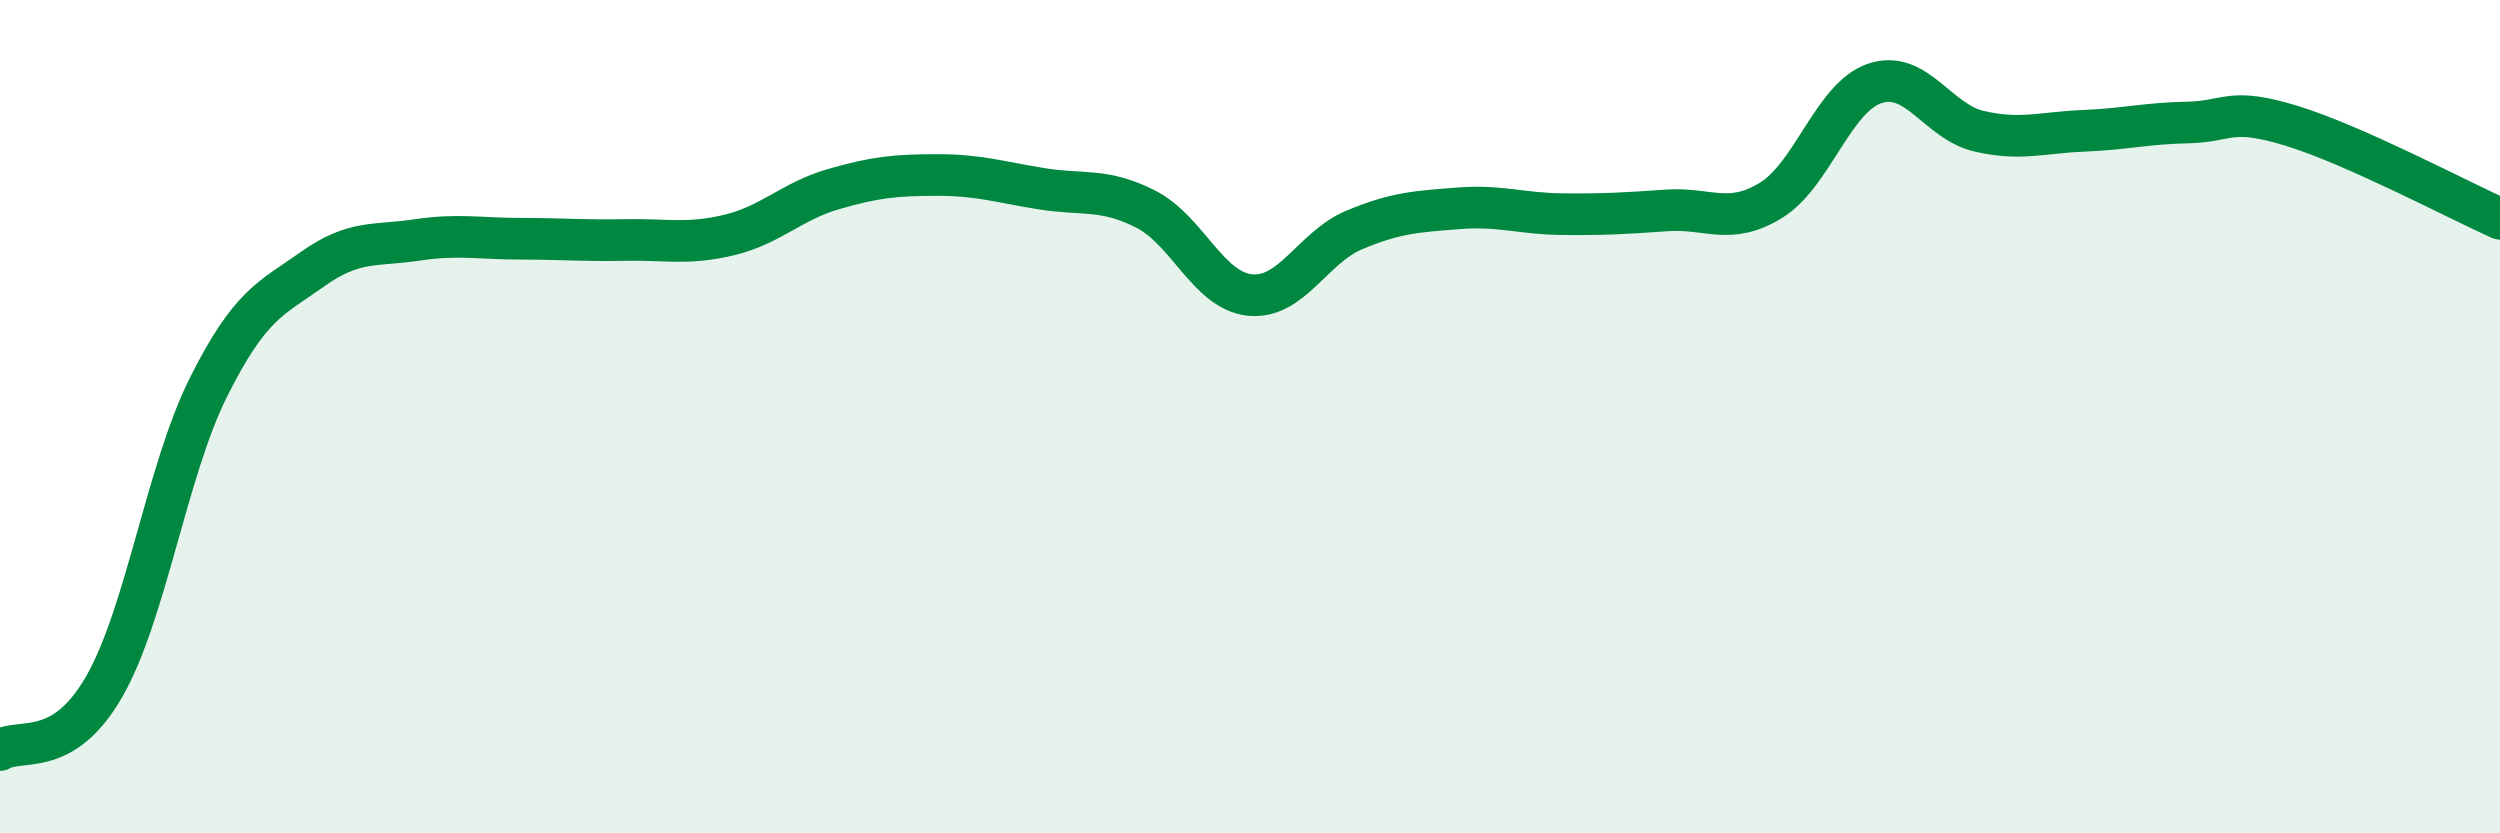
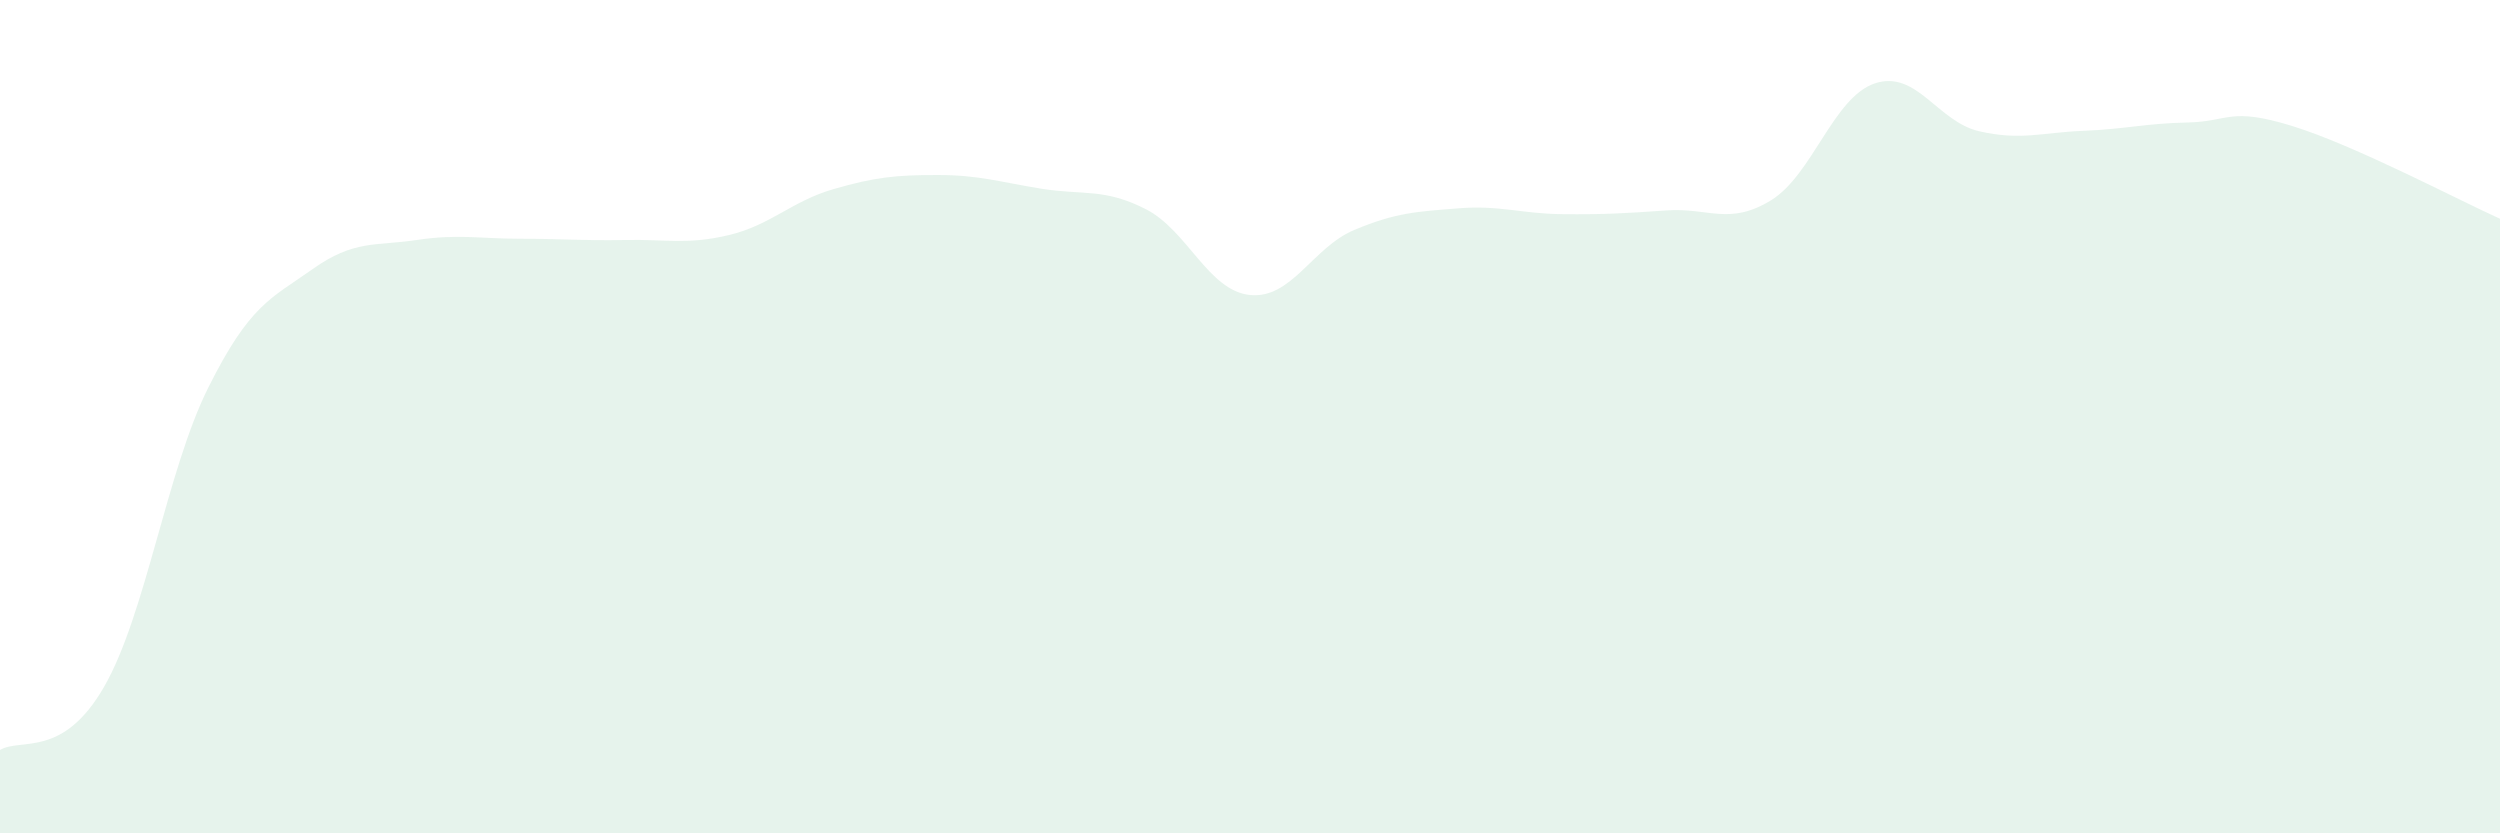
<svg xmlns="http://www.w3.org/2000/svg" width="60" height="20" viewBox="0 0 60 20">
  <path d="M 0,18 C 0.5,17.7 1.5,18.22 2.5,16.48 C 3.5,14.74 4,11.3 5,9.3 C 6,7.3 6.5,7.17 7.5,6.46 C 8.5,5.75 9,5.91 10,5.76 C 11,5.61 11.5,5.73 12.5,5.73 C 13.5,5.73 14,5.78 15,5.76 C 16,5.74 16.5,5.88 17.5,5.64 C 18.5,5.4 19,4.83 20,4.54 C 21,4.25 21.5,4.2 22.5,4.2 C 23.5,4.2 24,4.37 25,4.53 C 26,4.69 26.5,4.51 27.5,5.02 C 28.5,5.53 29,6.98 30,7.08 C 31,7.18 31.5,5.94 32.5,5.52 C 33.5,5.1 34,5.08 35,5 C 36,4.92 36.5,5.13 37.5,5.14 C 38.5,5.15 39,5.12 40,5.05 C 41,4.98 41.5,5.42 42.5,4.81 C 43.5,4.2 44,2.33 45,2 C 46,1.67 46.5,2.92 47.5,3.15 C 48.5,3.38 49,3.18 50,3.14 C 51,3.1 51.5,2.96 52.5,2.94 C 53.5,2.92 53.5,2.56 55,3.02 C 56.5,3.48 59,4.8 60,5.25L60 20L0 20Z" fill="#008740" opacity="0.1" stroke-linecap="round" stroke-linejoin="round" />
-   <path d="M 0,18 C 0.5,17.7 1.5,18.22 2.5,16.48 C 3.5,14.74 4,11.3 5,9.3 C 6,7.3 6.5,7.17 7.5,6.46 C 8.5,5.75 9,5.91 10,5.76 C 11,5.61 11.5,5.73 12.5,5.73 C 13.5,5.73 14,5.78 15,5.76 C 16,5.74 16.5,5.88 17.5,5.64 C 18.5,5.4 19,4.83 20,4.54 C 21,4.25 21.5,4.2 22.5,4.2 C 23.5,4.2 24,4.37 25,4.53 C 26,4.69 26.5,4.51 27.5,5.02 C 28.5,5.53 29,6.98 30,7.08 C 31,7.18 31.5,5.94 32.5,5.52 C 33.5,5.1 34,5.08 35,5 C 36,4.92 36.5,5.13 37.5,5.14 C 38.5,5.15 39,5.12 40,5.05 C 41,4.98 41.5,5.42 42.5,4.81 C 43.5,4.2 44,2.33 45,2 C 46,1.67 46.5,2.92 47.5,3.15 C 48.5,3.38 49,3.18 50,3.14 C 51,3.1 51.5,2.96 52.5,2.94 C 53.5,2.92 53.5,2.56 55,3.02 C 56.5,3.48 59,4.8 60,5.25" stroke="#008740" stroke-width="1" fill="none" stroke-linecap="round" stroke-linejoin="round" />
</svg>